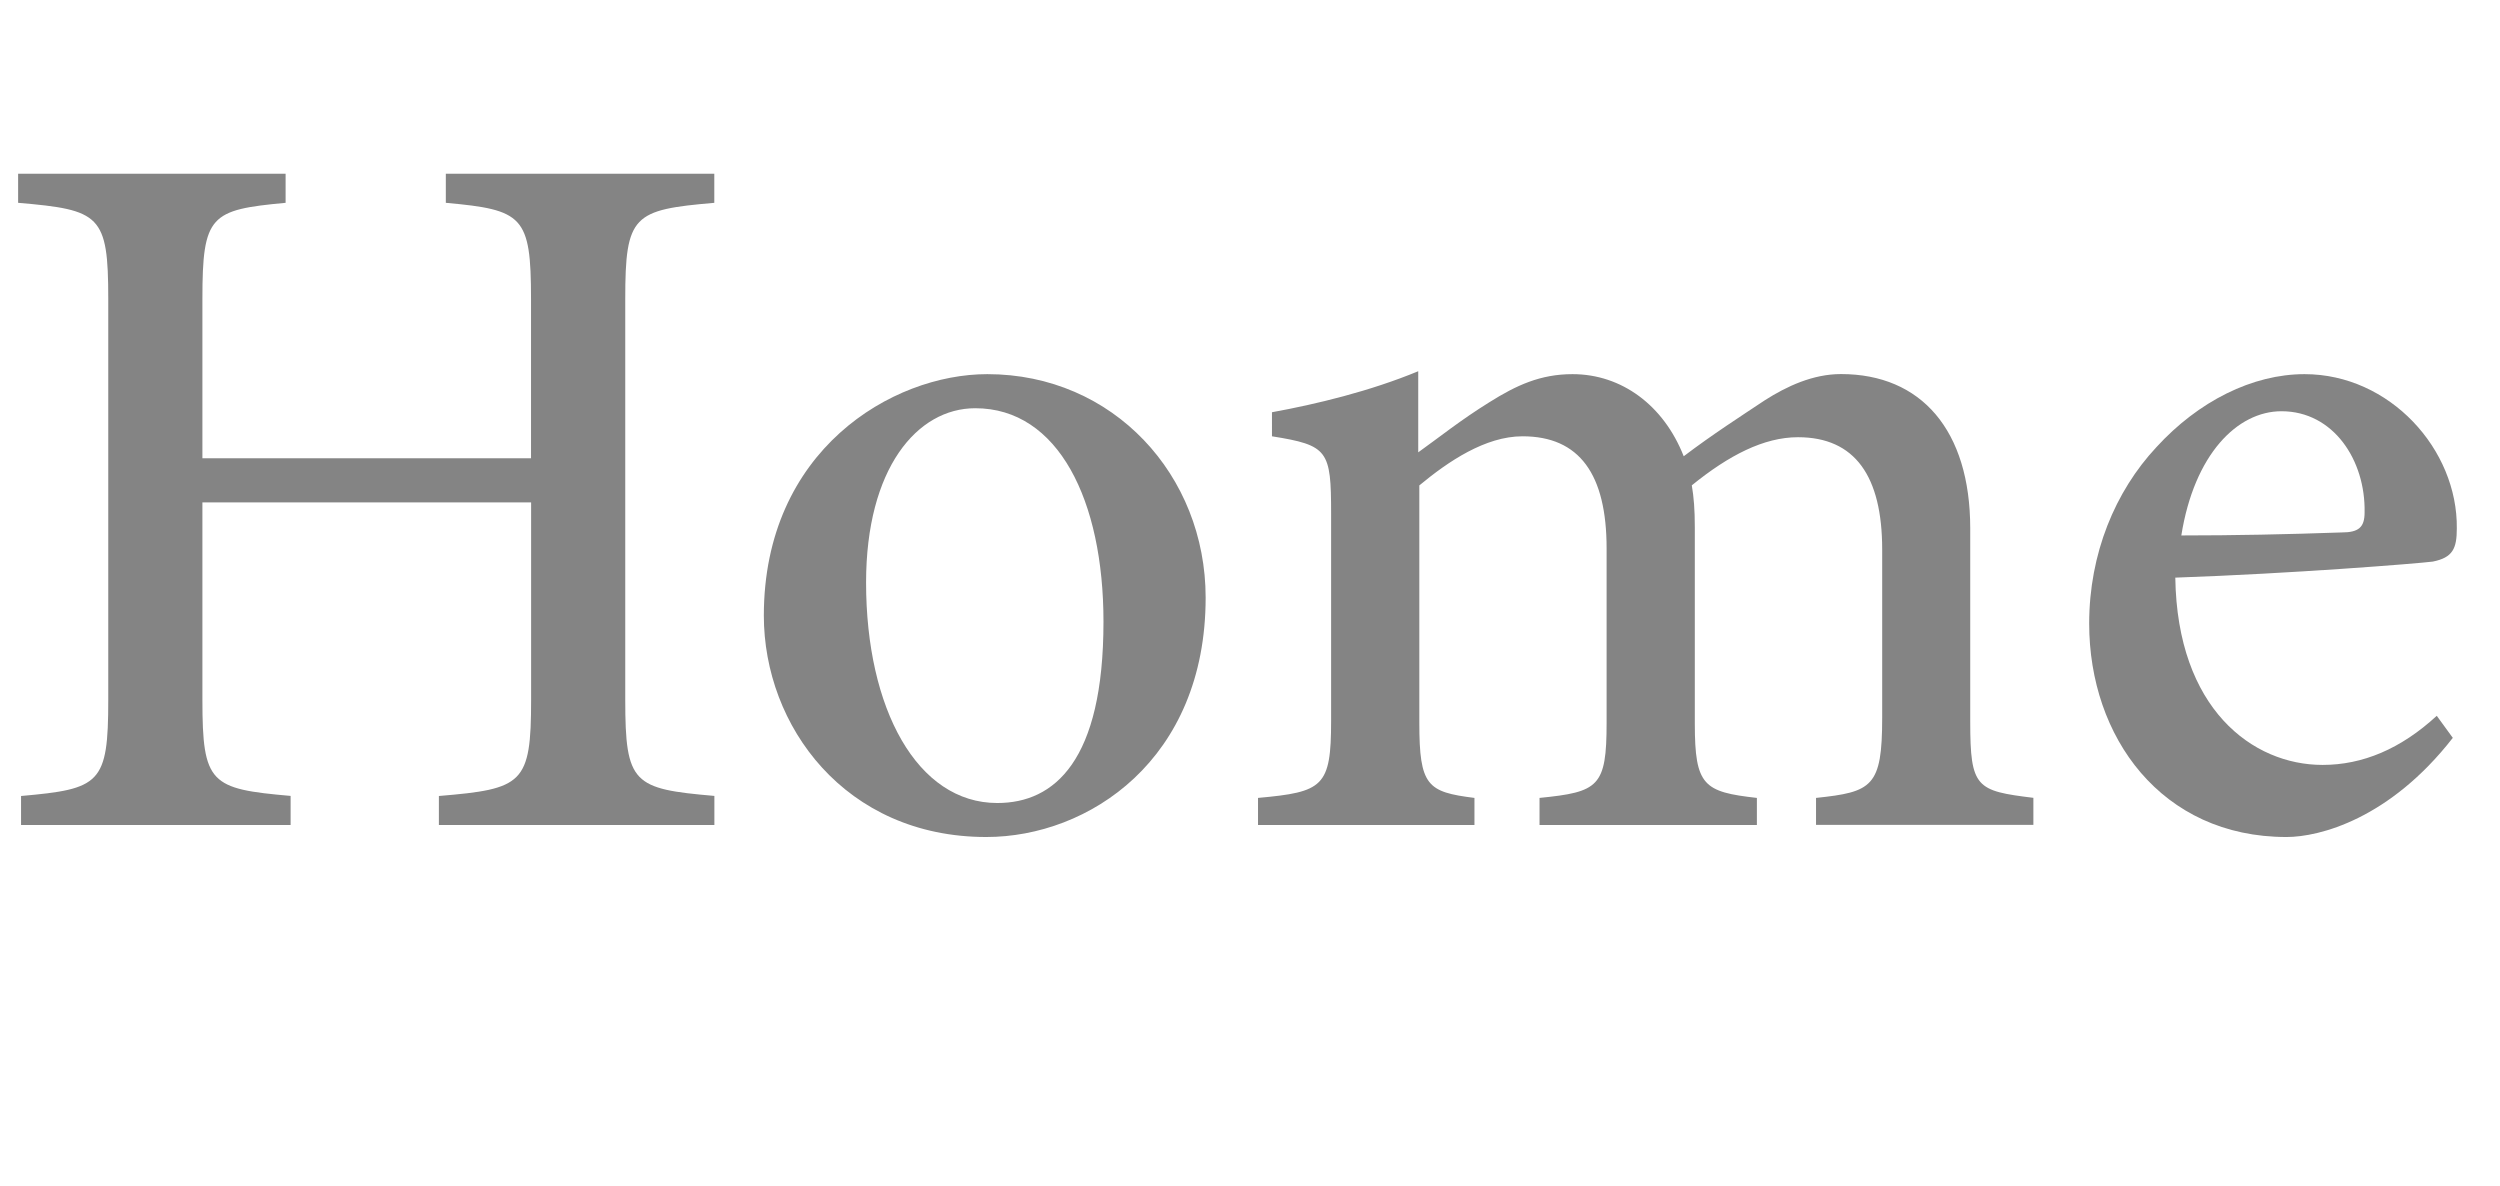
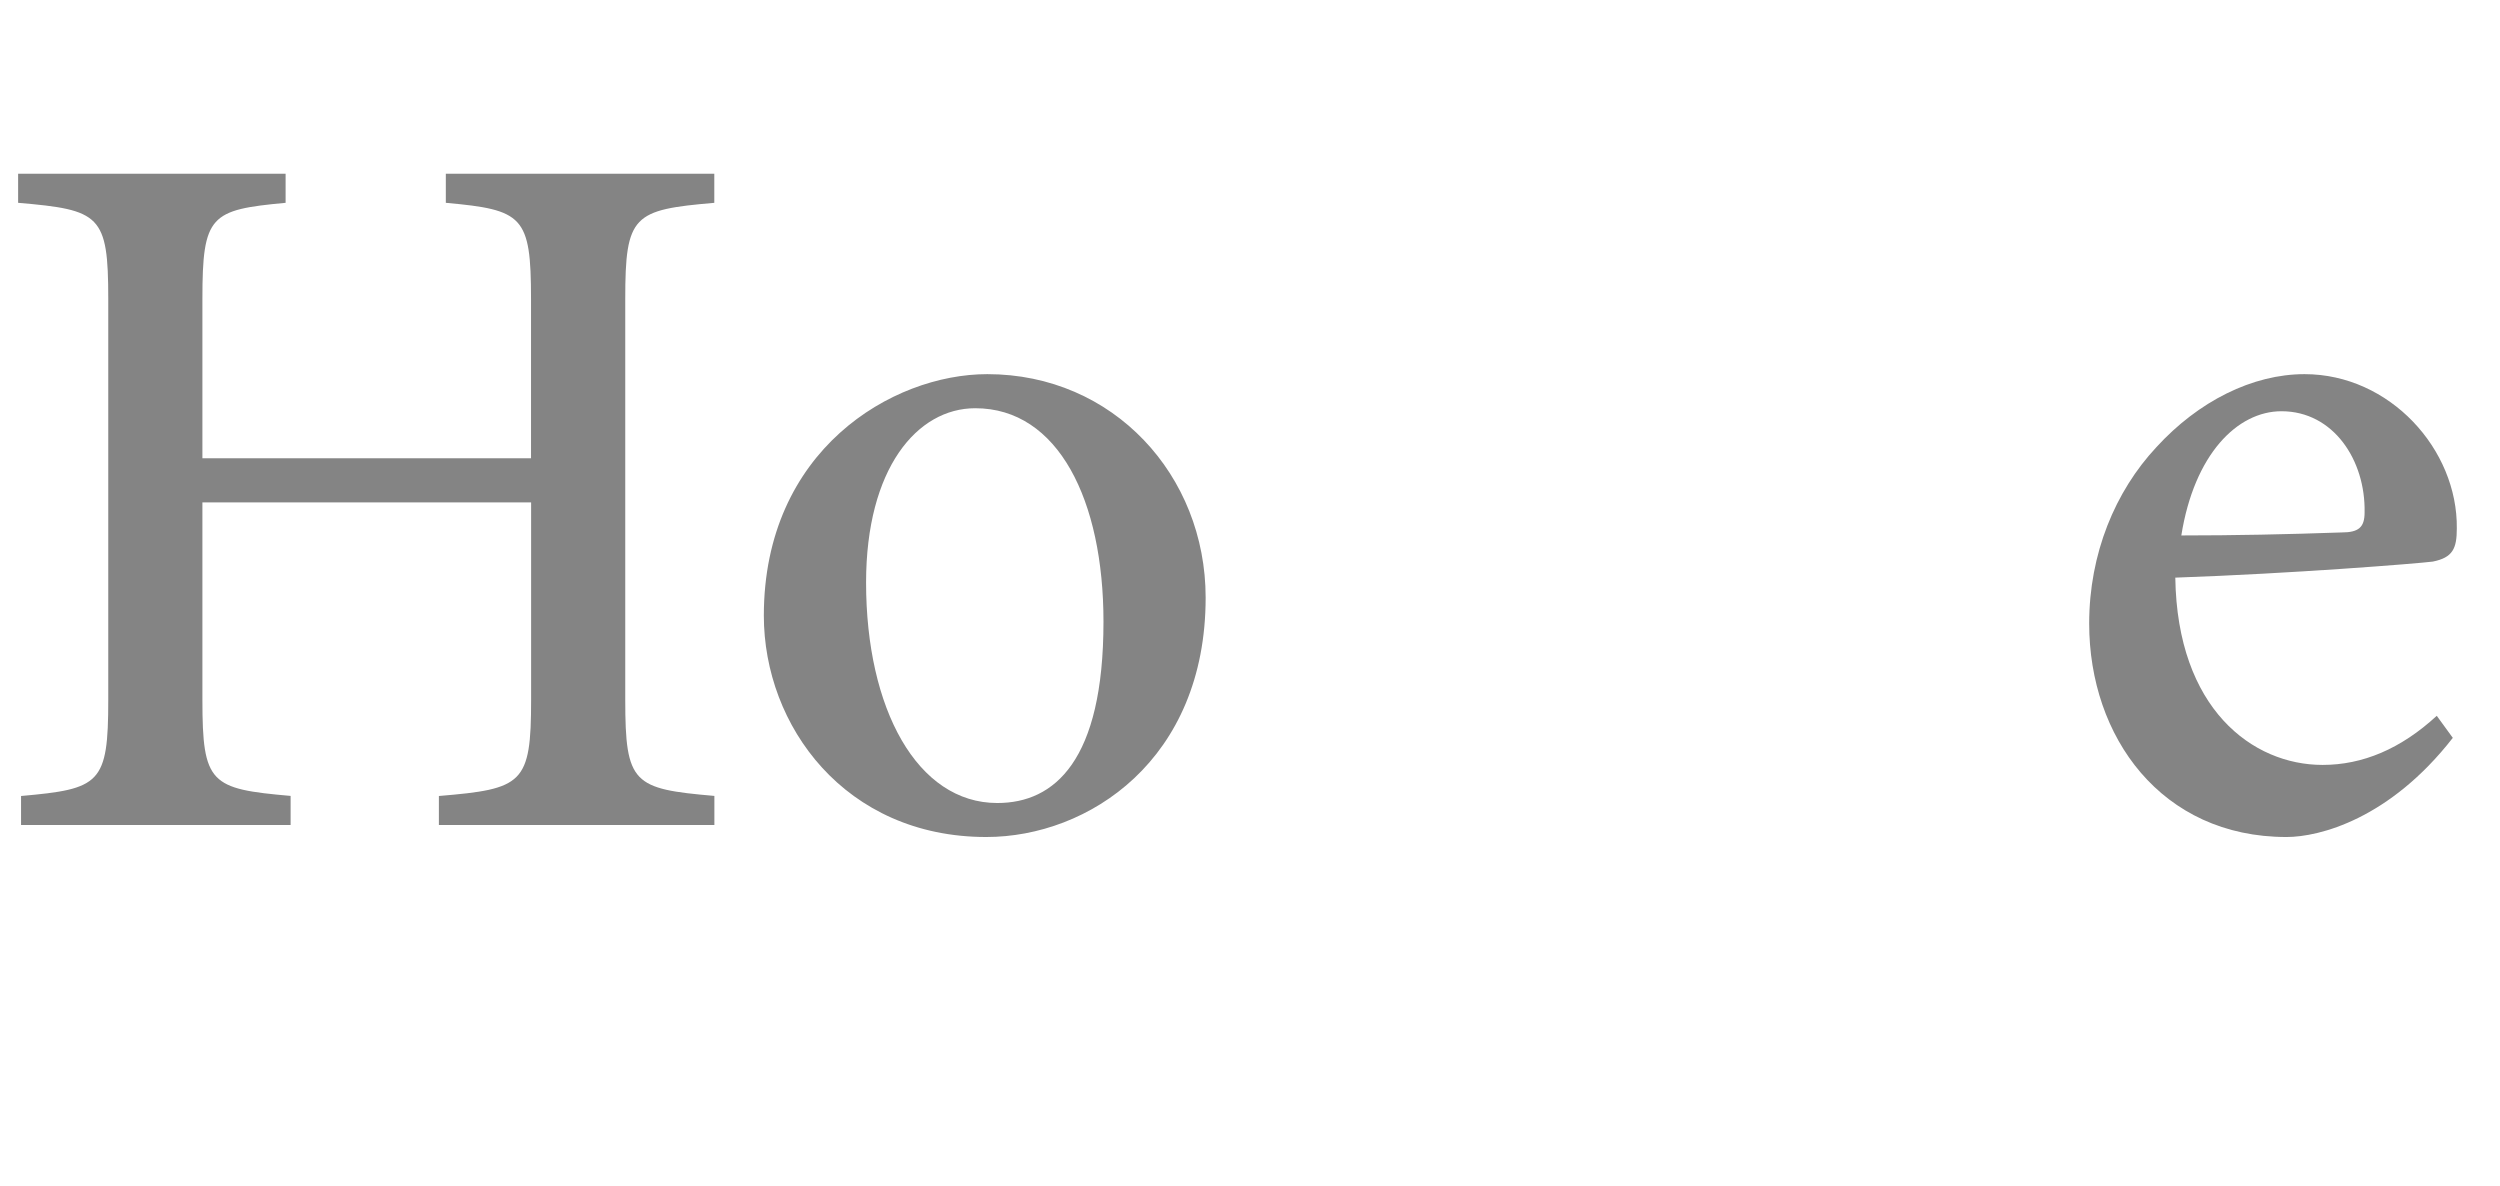
<svg xmlns="http://www.w3.org/2000/svg" version="1.1" id="レイヤー_1" x="0px" y="0px" width="29.928px" height="14.195px" viewBox="0 0 29.928 14.195" enable-background="new 0 0 29.928 14.195" xml:space="preserve">
  <g enable-background="new    ">
    <path fill="#848484" d="M8.552,2.428C7.58,2.512,7.485,2.573,7.485,3.579v4.798c0,1.007,0.096,1.067,1.067,1.151v0.348H5.254V9.529   c1.007-0.084,1.104-0.145,1.104-1.151V6.014H2.423v2.363c0,1.007,0.096,1.067,1.056,1.151v0.348H0.252V9.529   C1.2,9.445,1.296,9.384,1.296,8.377V3.579c0-1.007-0.096-1.067-1.079-1.151V2.08h3.202v0.348C2.519,2.512,2.423,2.573,2.423,3.579   v1.907h3.934V3.579c0-0.995-0.096-1.067-1.02-1.151V2.08h3.214V2.428z" />
    <path fill="#848484" d="M14.433,7.154c0,1.943-1.403,2.866-2.626,2.866c-1.691,0-2.663-1.331-2.663-2.65   c0-1.979,1.535-2.891,2.675-2.891C13.33,4.479,14.433,5.691,14.433,7.154z M10.368,6.974c0,1.511,0.611,2.639,1.571,2.639   c0.684,0,1.271-0.504,1.271-2.171c0-1.451-0.54-2.555-1.535-2.555C10.979,4.887,10.368,5.607,10.368,6.974z" />
-     <path fill="#848484" d="M21.74,9.876V9.552c0.672-0.071,0.792-0.132,0.792-0.959V6.578c0-0.876-0.324-1.344-1.008-1.344   c-0.408,0-0.827,0.216-1.271,0.576c0.024,0.144,0.036,0.287,0.036,0.503v2.352c0,0.743,0.108,0.815,0.743,0.887v0.324h-2.602V9.552   c0.707-0.071,0.803-0.132,0.803-0.899V6.566c0-0.887-0.323-1.343-1.007-1.343c-0.444,0-0.888,0.3-1.235,0.588v2.842   c0,0.756,0.096,0.828,0.66,0.899v0.324H15.06V9.552c0.78-0.071,0.875-0.132,0.875-0.923V6.147c0-0.756-0.036-0.816-0.708-0.924   V4.935c0.528-0.096,1.175-0.252,1.751-0.491v0.971c0.252-0.18,0.504-0.384,0.852-0.6c0.323-0.203,0.611-0.336,0.995-0.336   c0.587,0,1.091,0.372,1.331,0.983c0.348-0.264,0.684-0.479,0.972-0.671c0.264-0.168,0.575-0.313,0.911-0.313   c0.96,0,1.547,0.672,1.547,1.848v2.314c0,0.792,0.072,0.827,0.756,0.911v0.324H21.74z" />
    <path fill="#848484" d="M29.363,8.833c-0.756,0.971-1.596,1.187-1.991,1.187c-1.499,0-2.362-1.199-2.362-2.555   c0-0.839,0.312-1.583,0.803-2.11c0.504-0.552,1.152-0.876,1.775-0.876c1.02,0,1.835,0.9,1.823,1.848   c0,0.239-0.048,0.348-0.288,0.396c-0.191,0.024-1.691,0.144-3.082,0.192c0.023,1.57,0.924,2.242,1.763,2.242   c0.479,0,0.936-0.191,1.367-0.588L29.363,8.833z M26.113,6.41c0.635,0,1.259-0.013,1.918-0.036c0.205,0,0.276-0.061,0.276-0.24   c0.012-0.623-0.372-1.211-0.995-1.211C26.783,4.923,26.268,5.439,26.113,6.41z" />
  </g>
</svg>